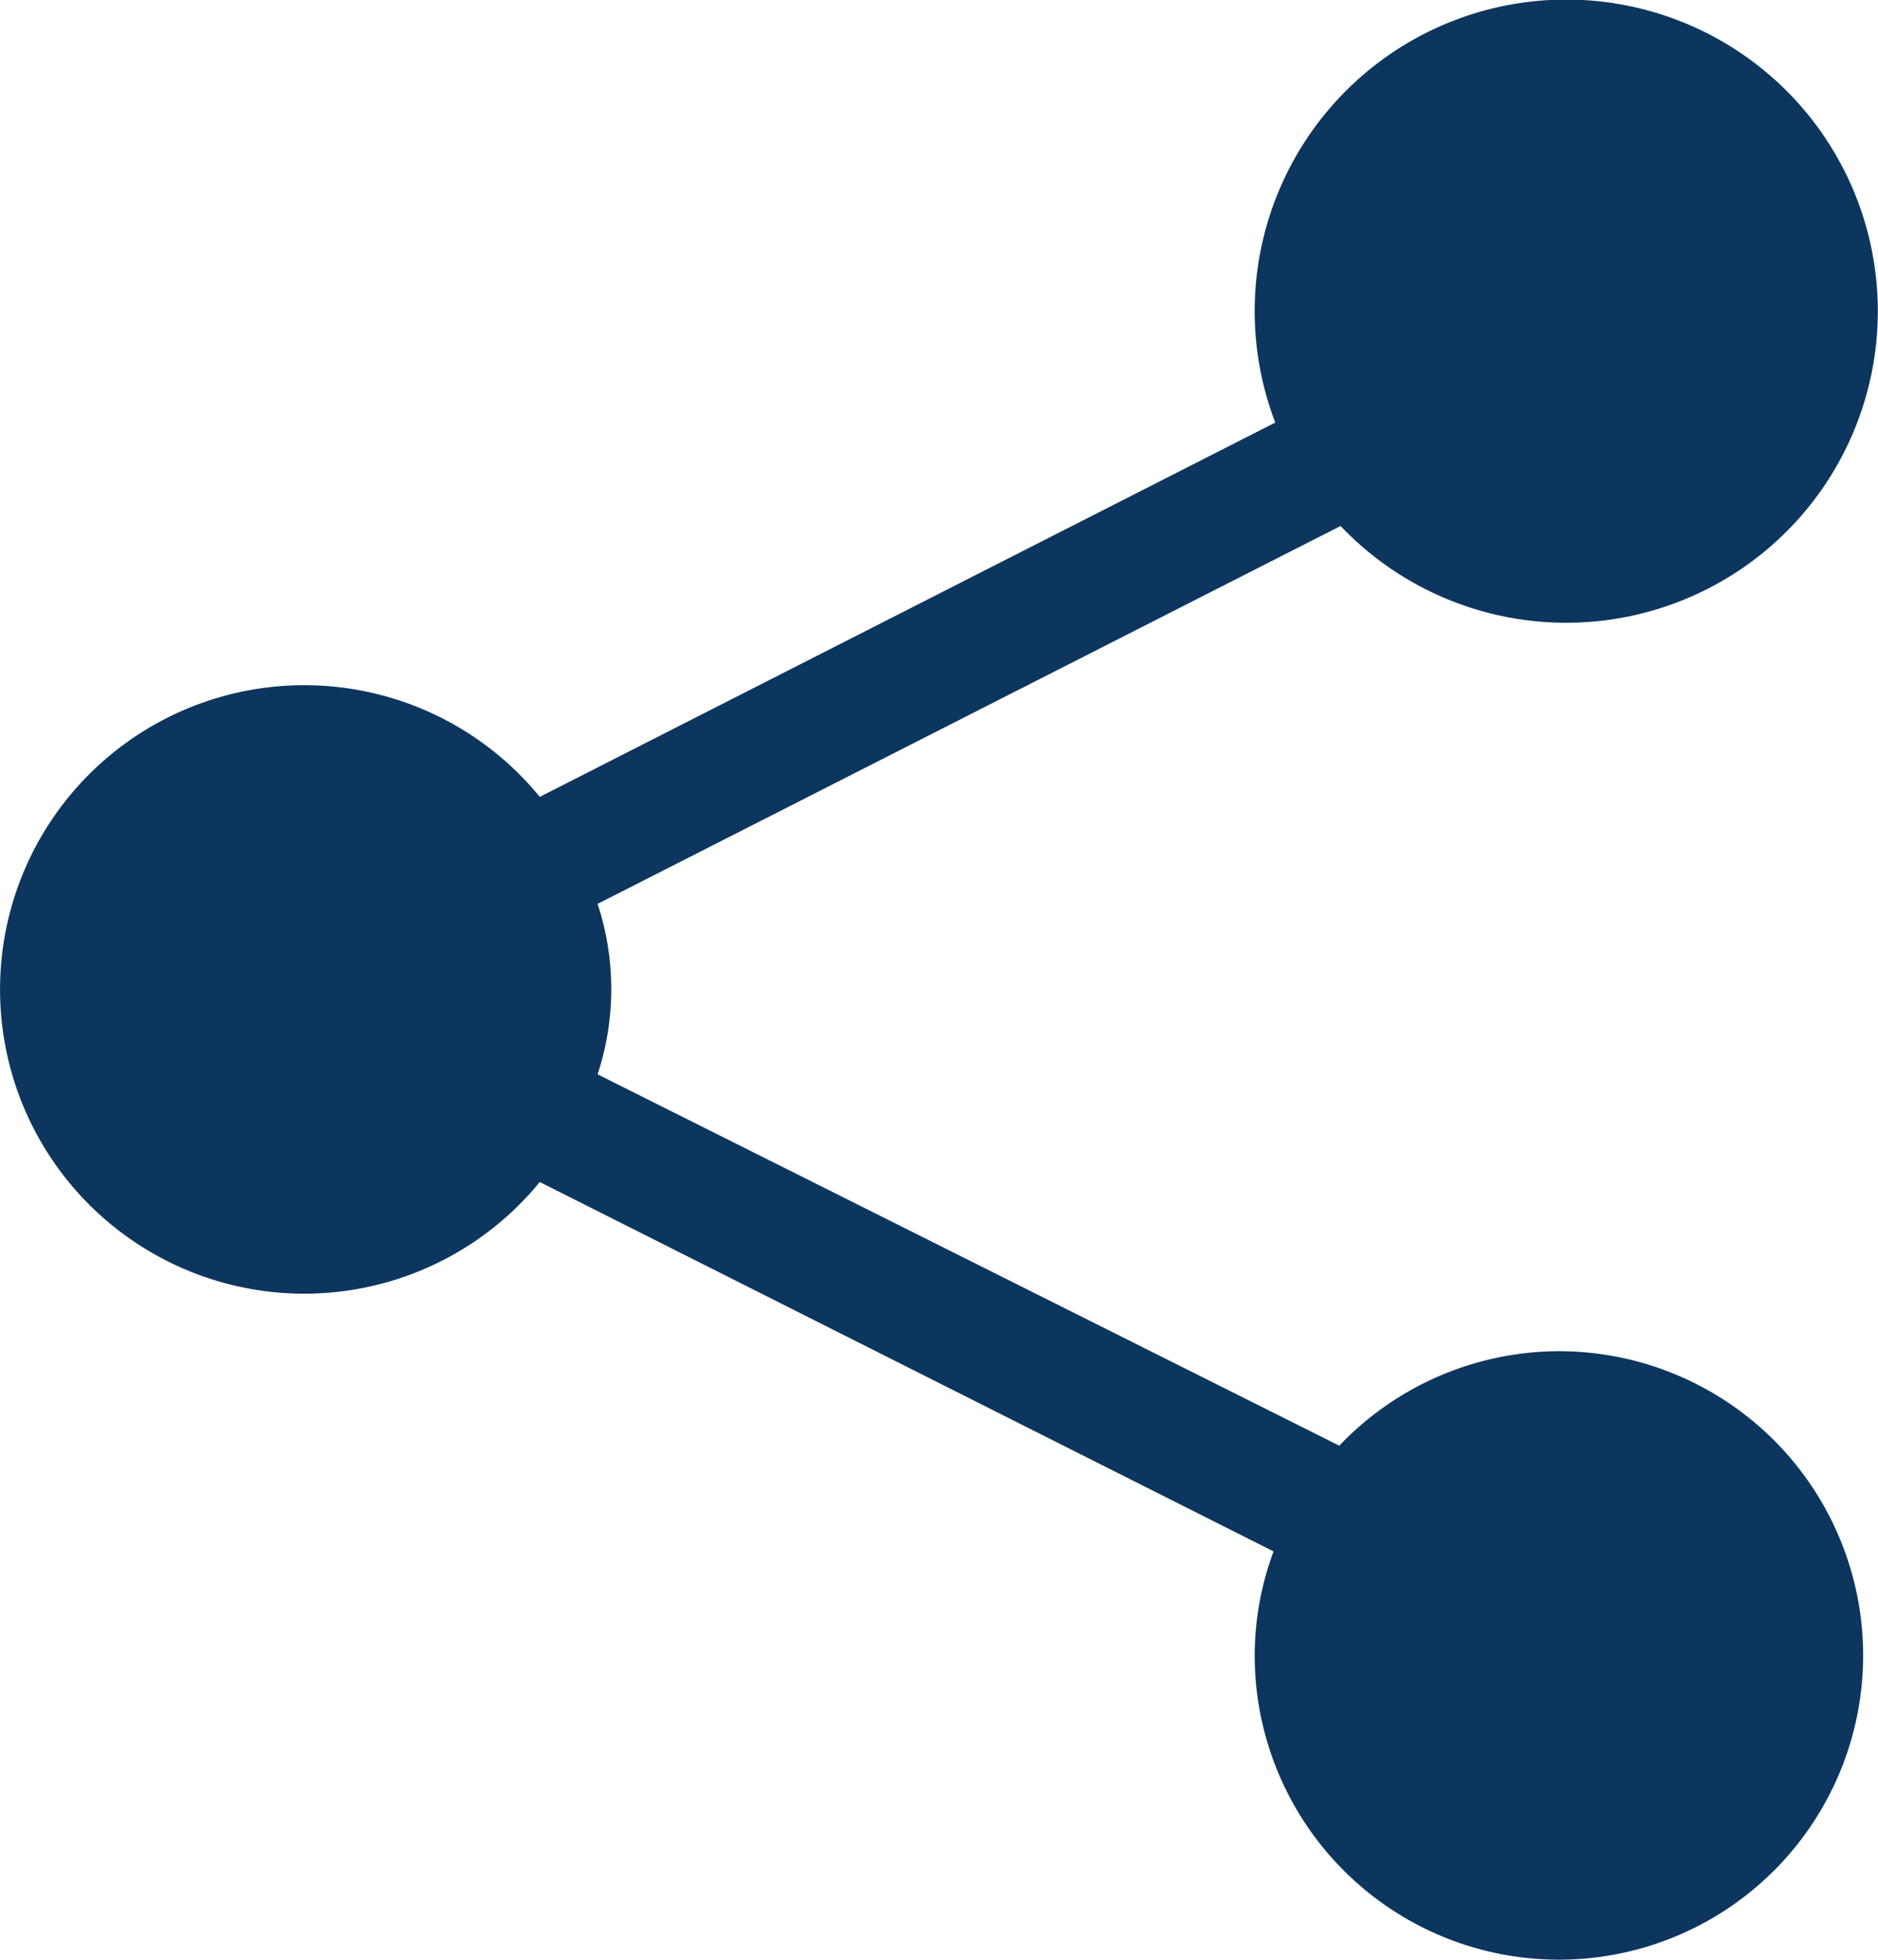
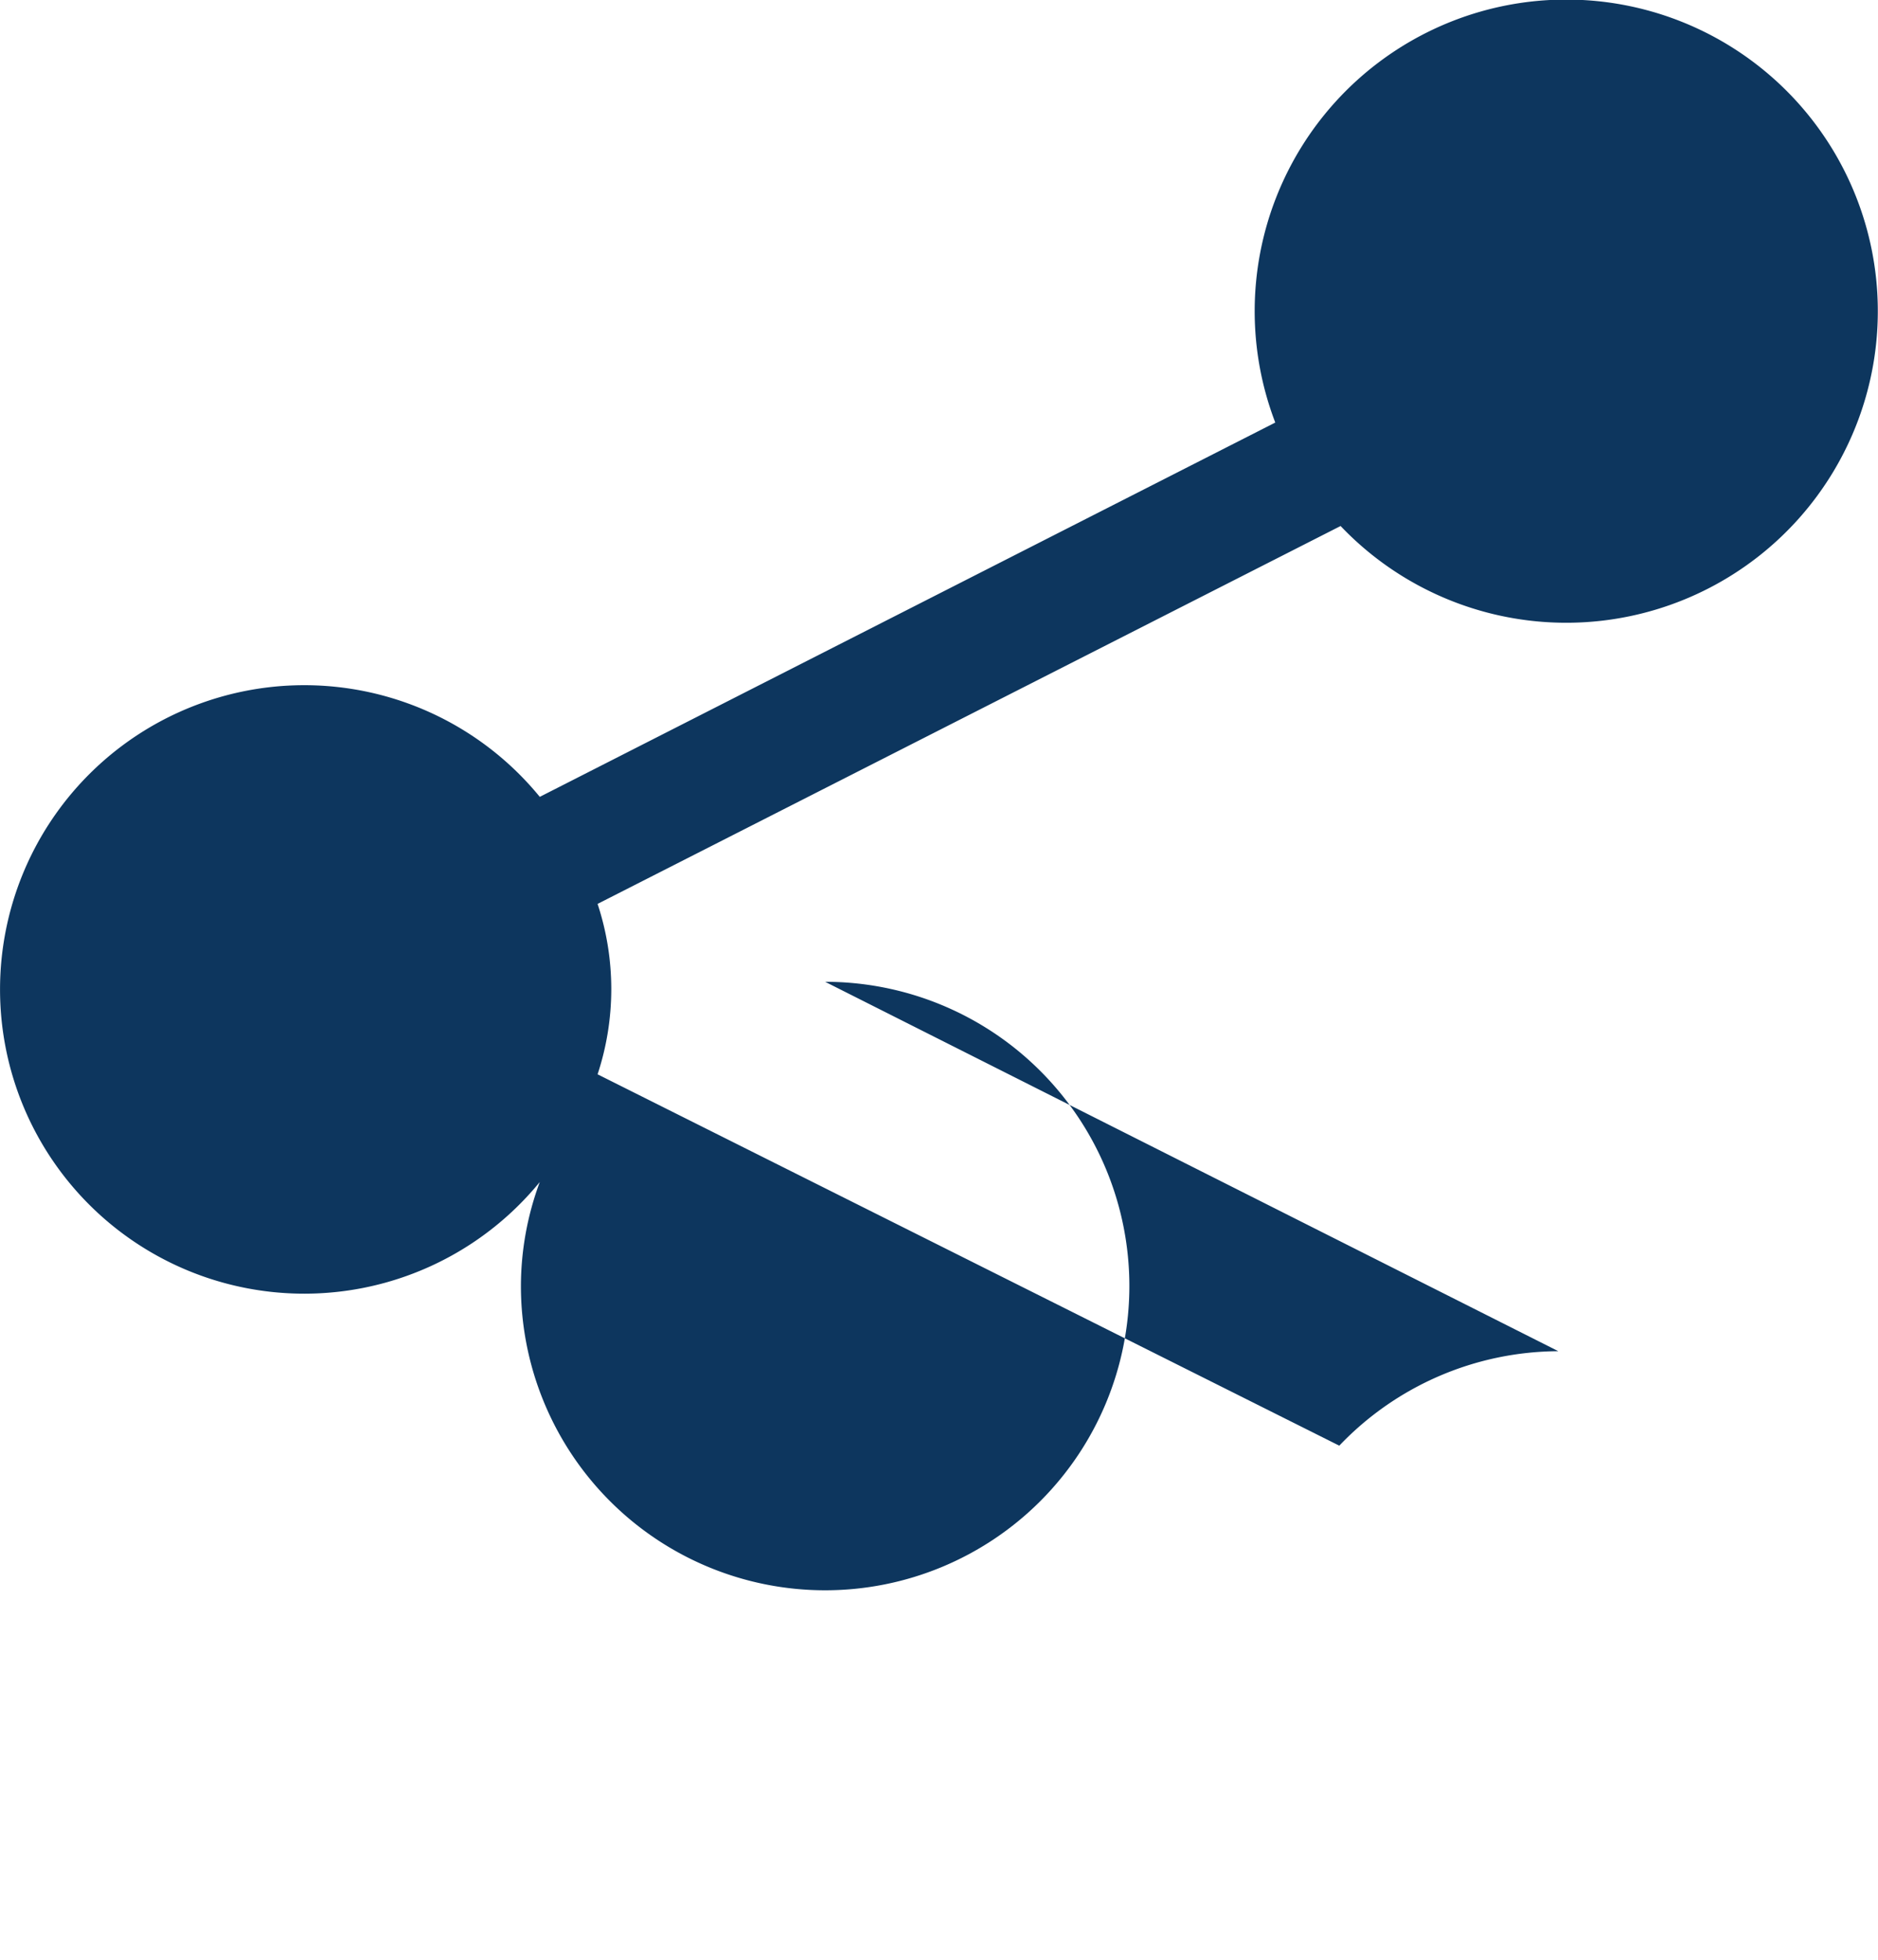
<svg xmlns="http://www.w3.org/2000/svg" width="23.001" height="24" viewBox="0 0 23.001 24">
-   <path id="share-solid" d="M21.005,18.343A3.726,3.726,0,0,0,18.322,19.5L9.238,14.952a3.331,3.331,0,0,0,0-2.087l9.1-4.628a3.816,3.816,0,1,0-.8-1.267L8.53,11.554a3.726,3.726,0,1,0,0,4.717l8.987,4.524a3.674,3.674,0,0,0-.231,1.274,3.726,3.726,0,1,0,3.726-3.726Z" transform="translate(-1.919 -1.795)" fill="#0d365e" />
+   <path id="share-solid" d="M21.005,18.343A3.726,3.726,0,0,0,18.322,19.5L9.238,14.952a3.331,3.331,0,0,0,0-2.087l9.1-4.628a3.816,3.816,0,1,0-.8-1.267L8.53,11.554a3.726,3.726,0,1,0,0,4.717a3.674,3.674,0,0,0-.231,1.274,3.726,3.726,0,1,0,3.726-3.726Z" transform="translate(-1.919 -1.795)" fill="#0d365e" />
</svg>